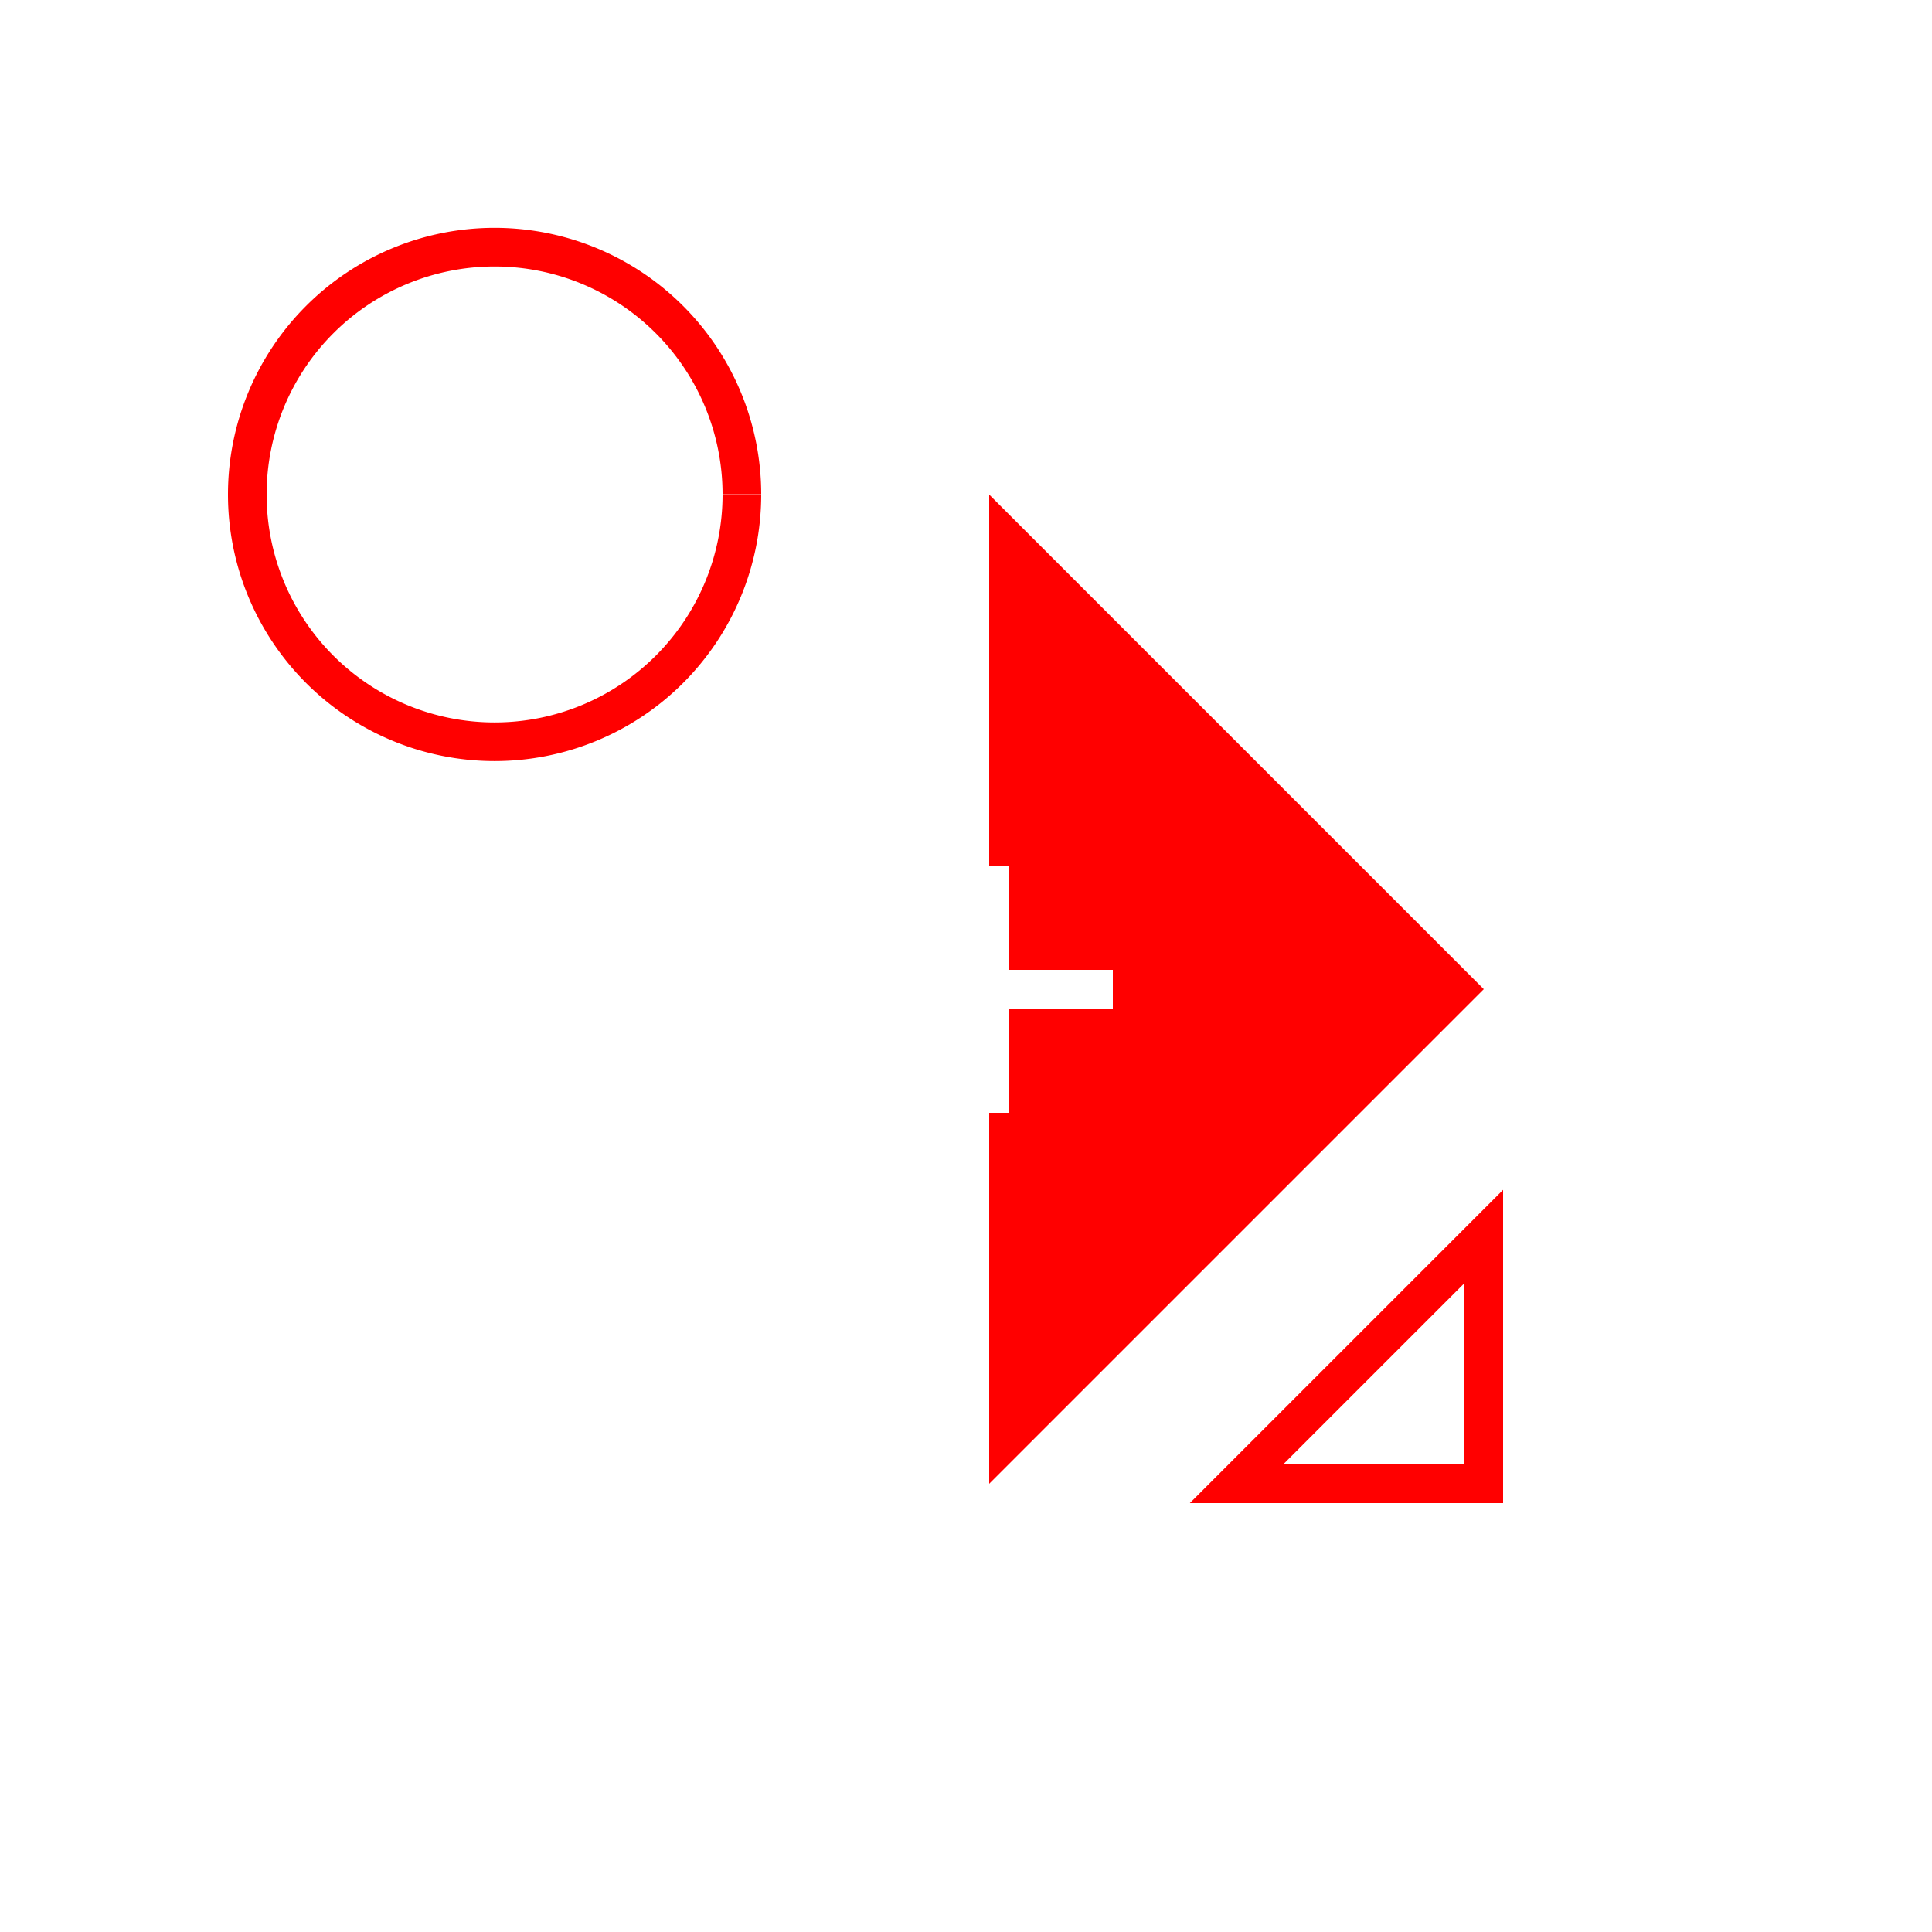
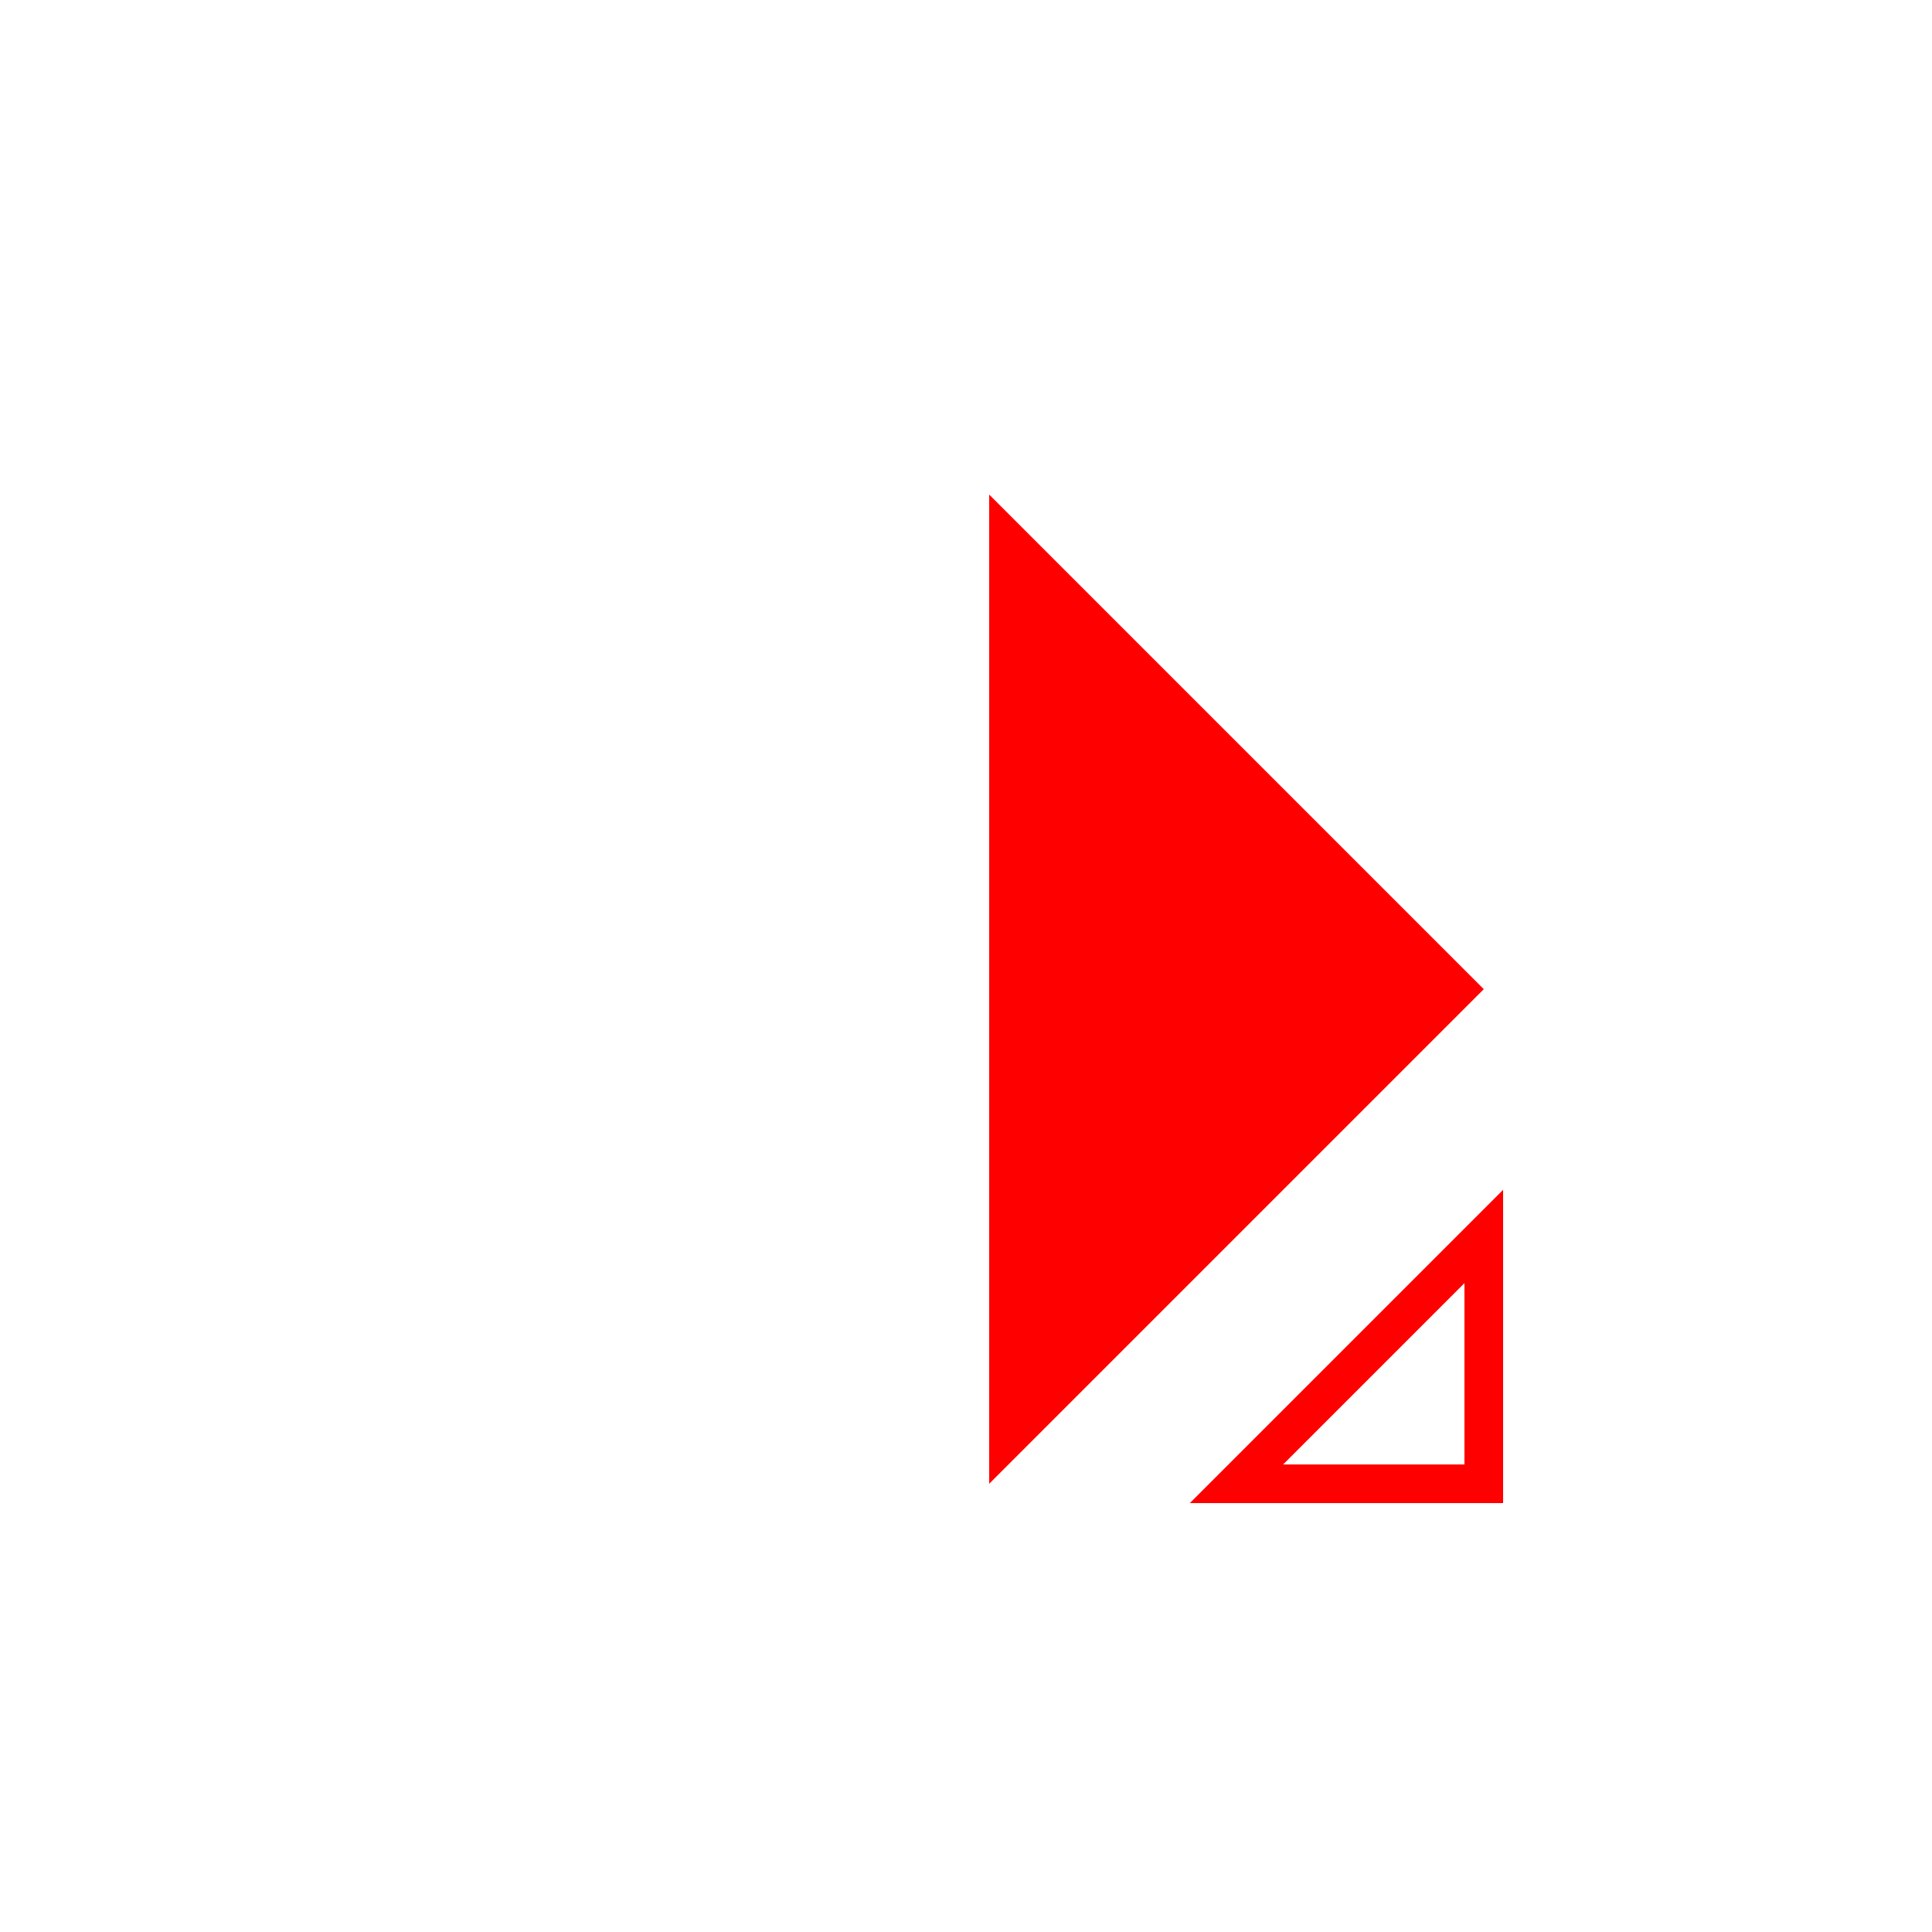
<svg xmlns="http://www.w3.org/2000/svg" width="500" height="500">
  <defs />
  <g>
    <rect fill="#ffffff" stroke="none" x="0" y="0" width="512" height="512" />
    <path fill="#ff0000" stroke="none" paint-order="stroke fill markers" d=" M 256 256 L 256 128 L 384 256 L 256 384 L 256 256 Z" />
-     <path fill="none" stroke="#ffffff" paint-order="fill stroke markers" d=" M 224 256 L 288 256 M 256 224 L 256 288" stroke-miterlimit="10" stroke-width="10" stroke-dasharray="" />
-     <path fill="#ffffff" stroke="#ff0000" paint-order="fill stroke markers" d=" M 192 128 A 64 64 0 1 1 192 127.936" stroke-miterlimit="10" stroke-width="10" stroke-dasharray="" />
    <path fill="#ffffff" stroke="#ff0000" paint-order="fill stroke markers" d=" M 384 384 L 320 384 L 384 320 Z" stroke-miterlimit="10" stroke-width="10" stroke-dasharray="" />
-     <path fill="none" stroke="#ffffff" paint-order="fill stroke markers" d=" M 448 128 A 64 64 0 0 1 320 128" stroke-miterlimit="10" stroke-width="10" stroke-dasharray="" />
    <path fill="#ffffff" stroke="none" paint-order="stroke fill markers" d=" M 376 112 A 8 8 0 1 1 376 111.992" />
  </g>
</svg>